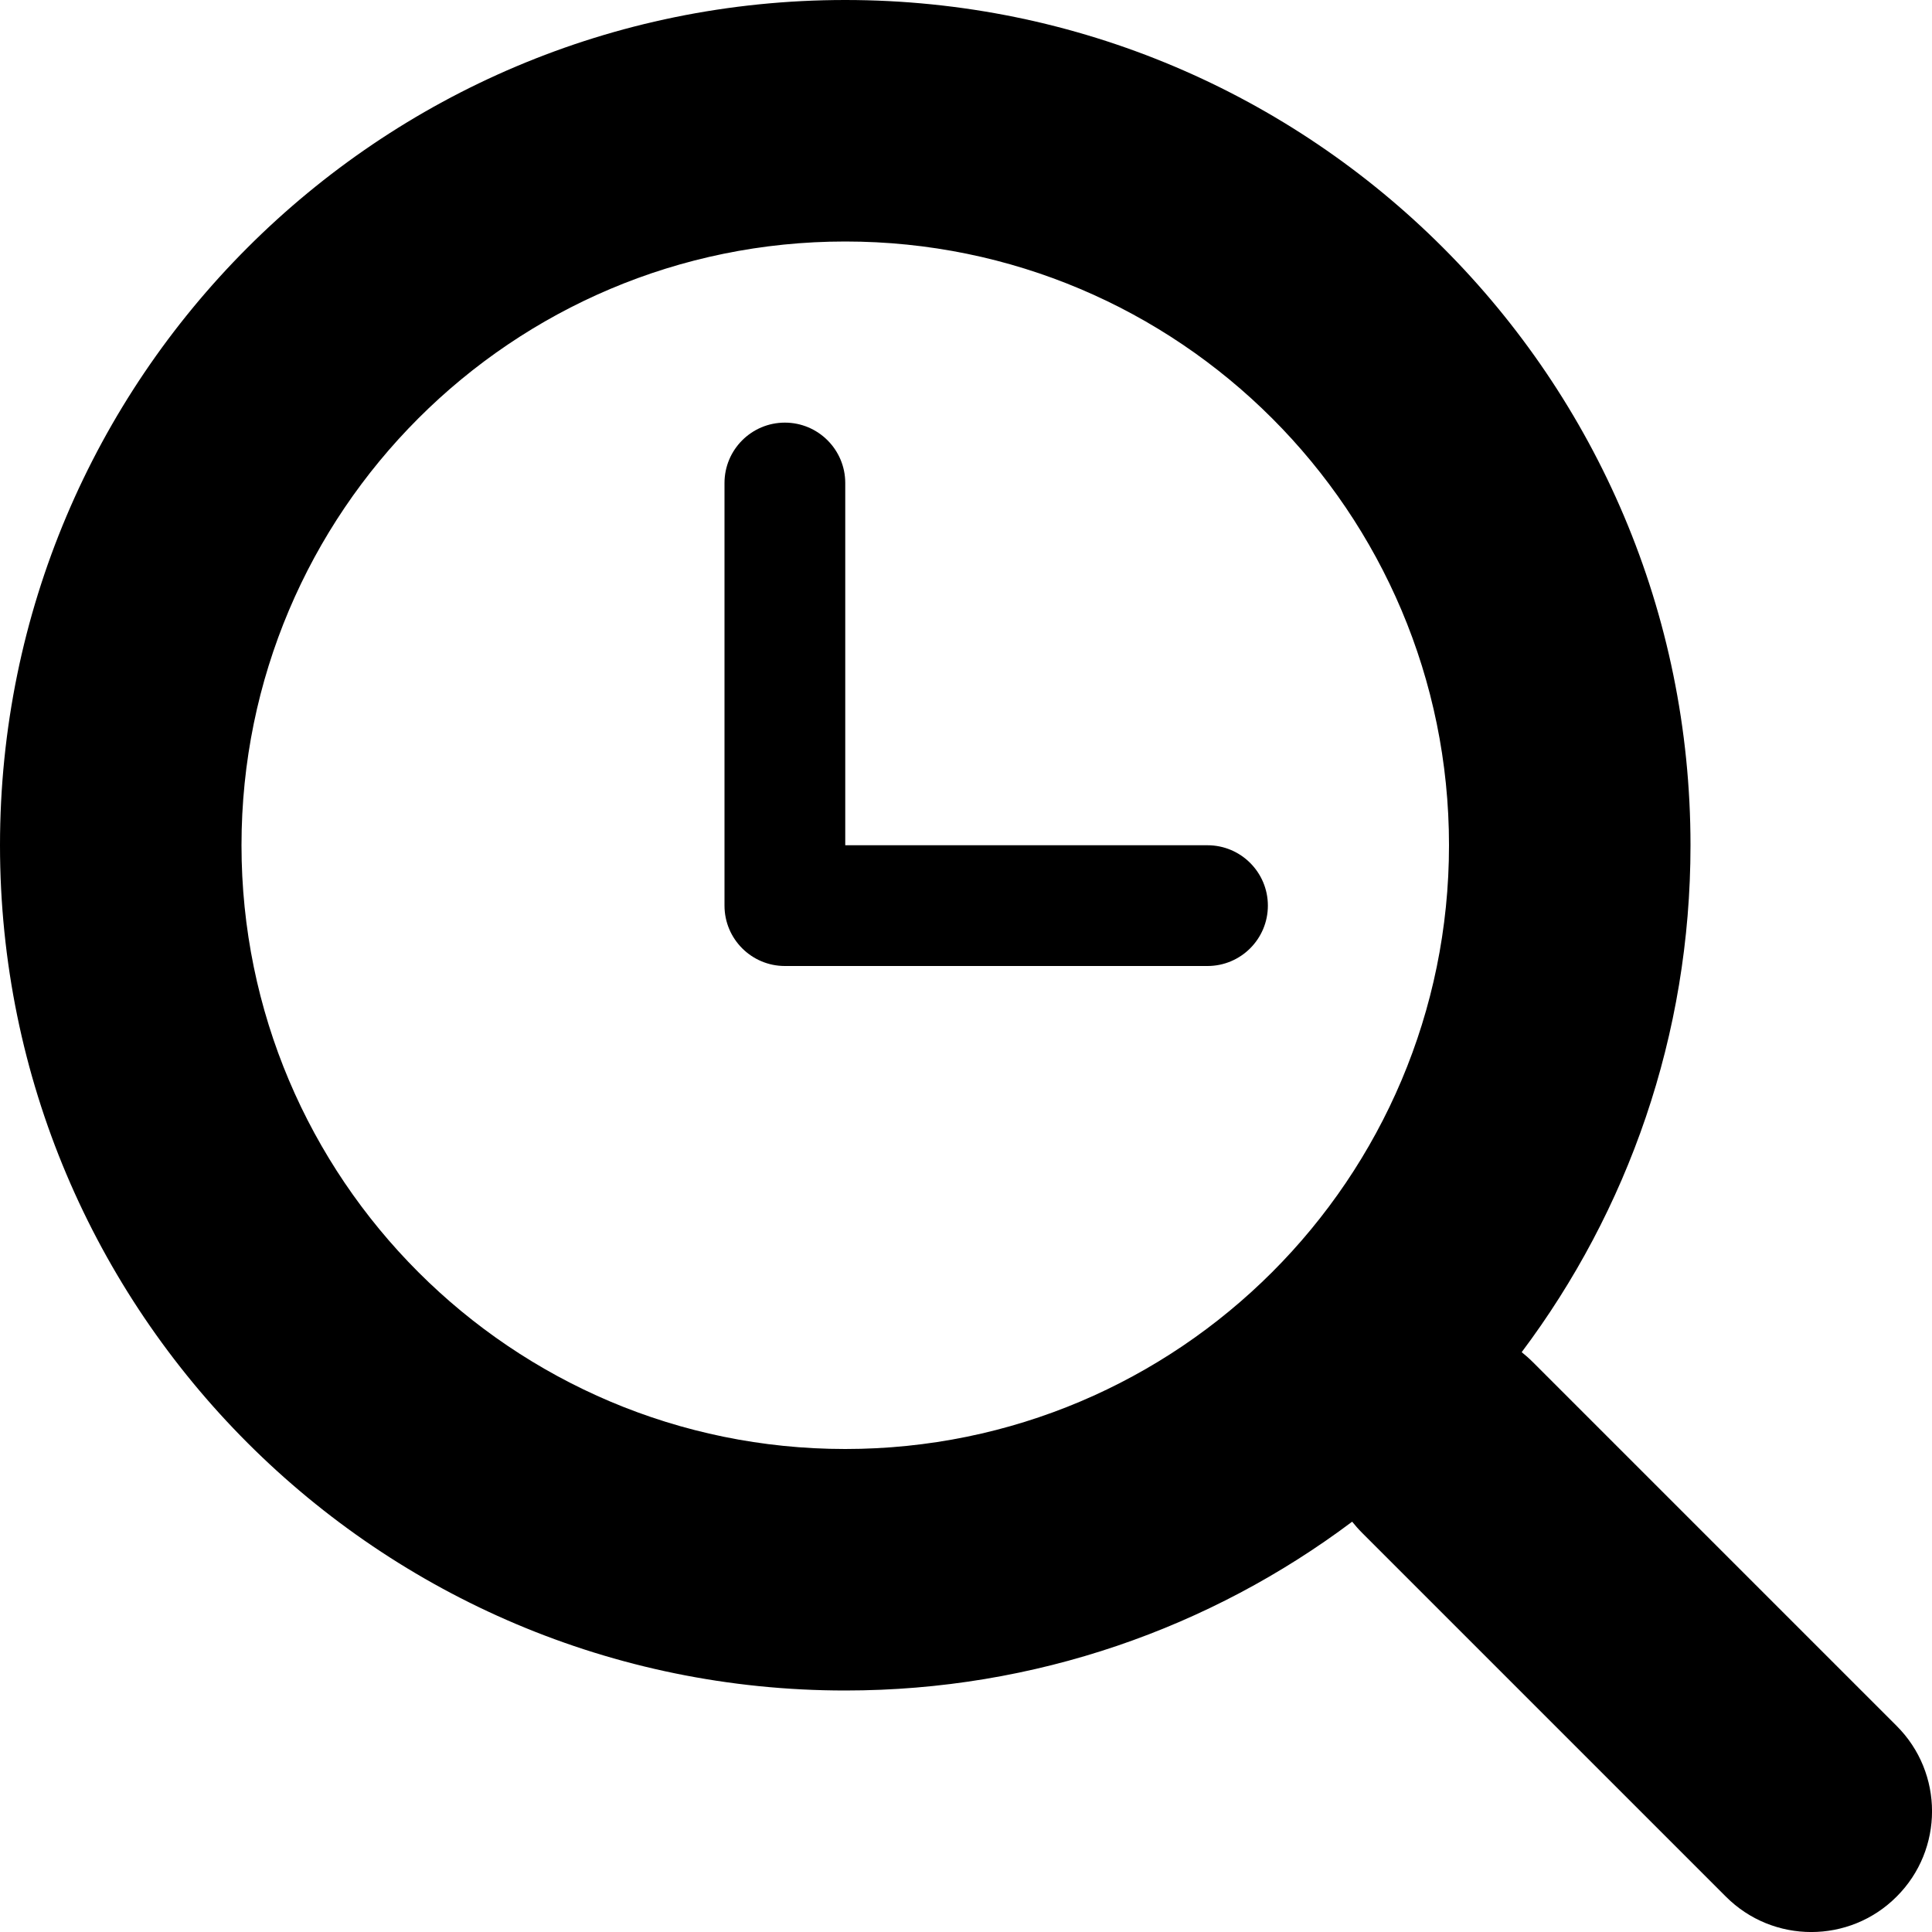
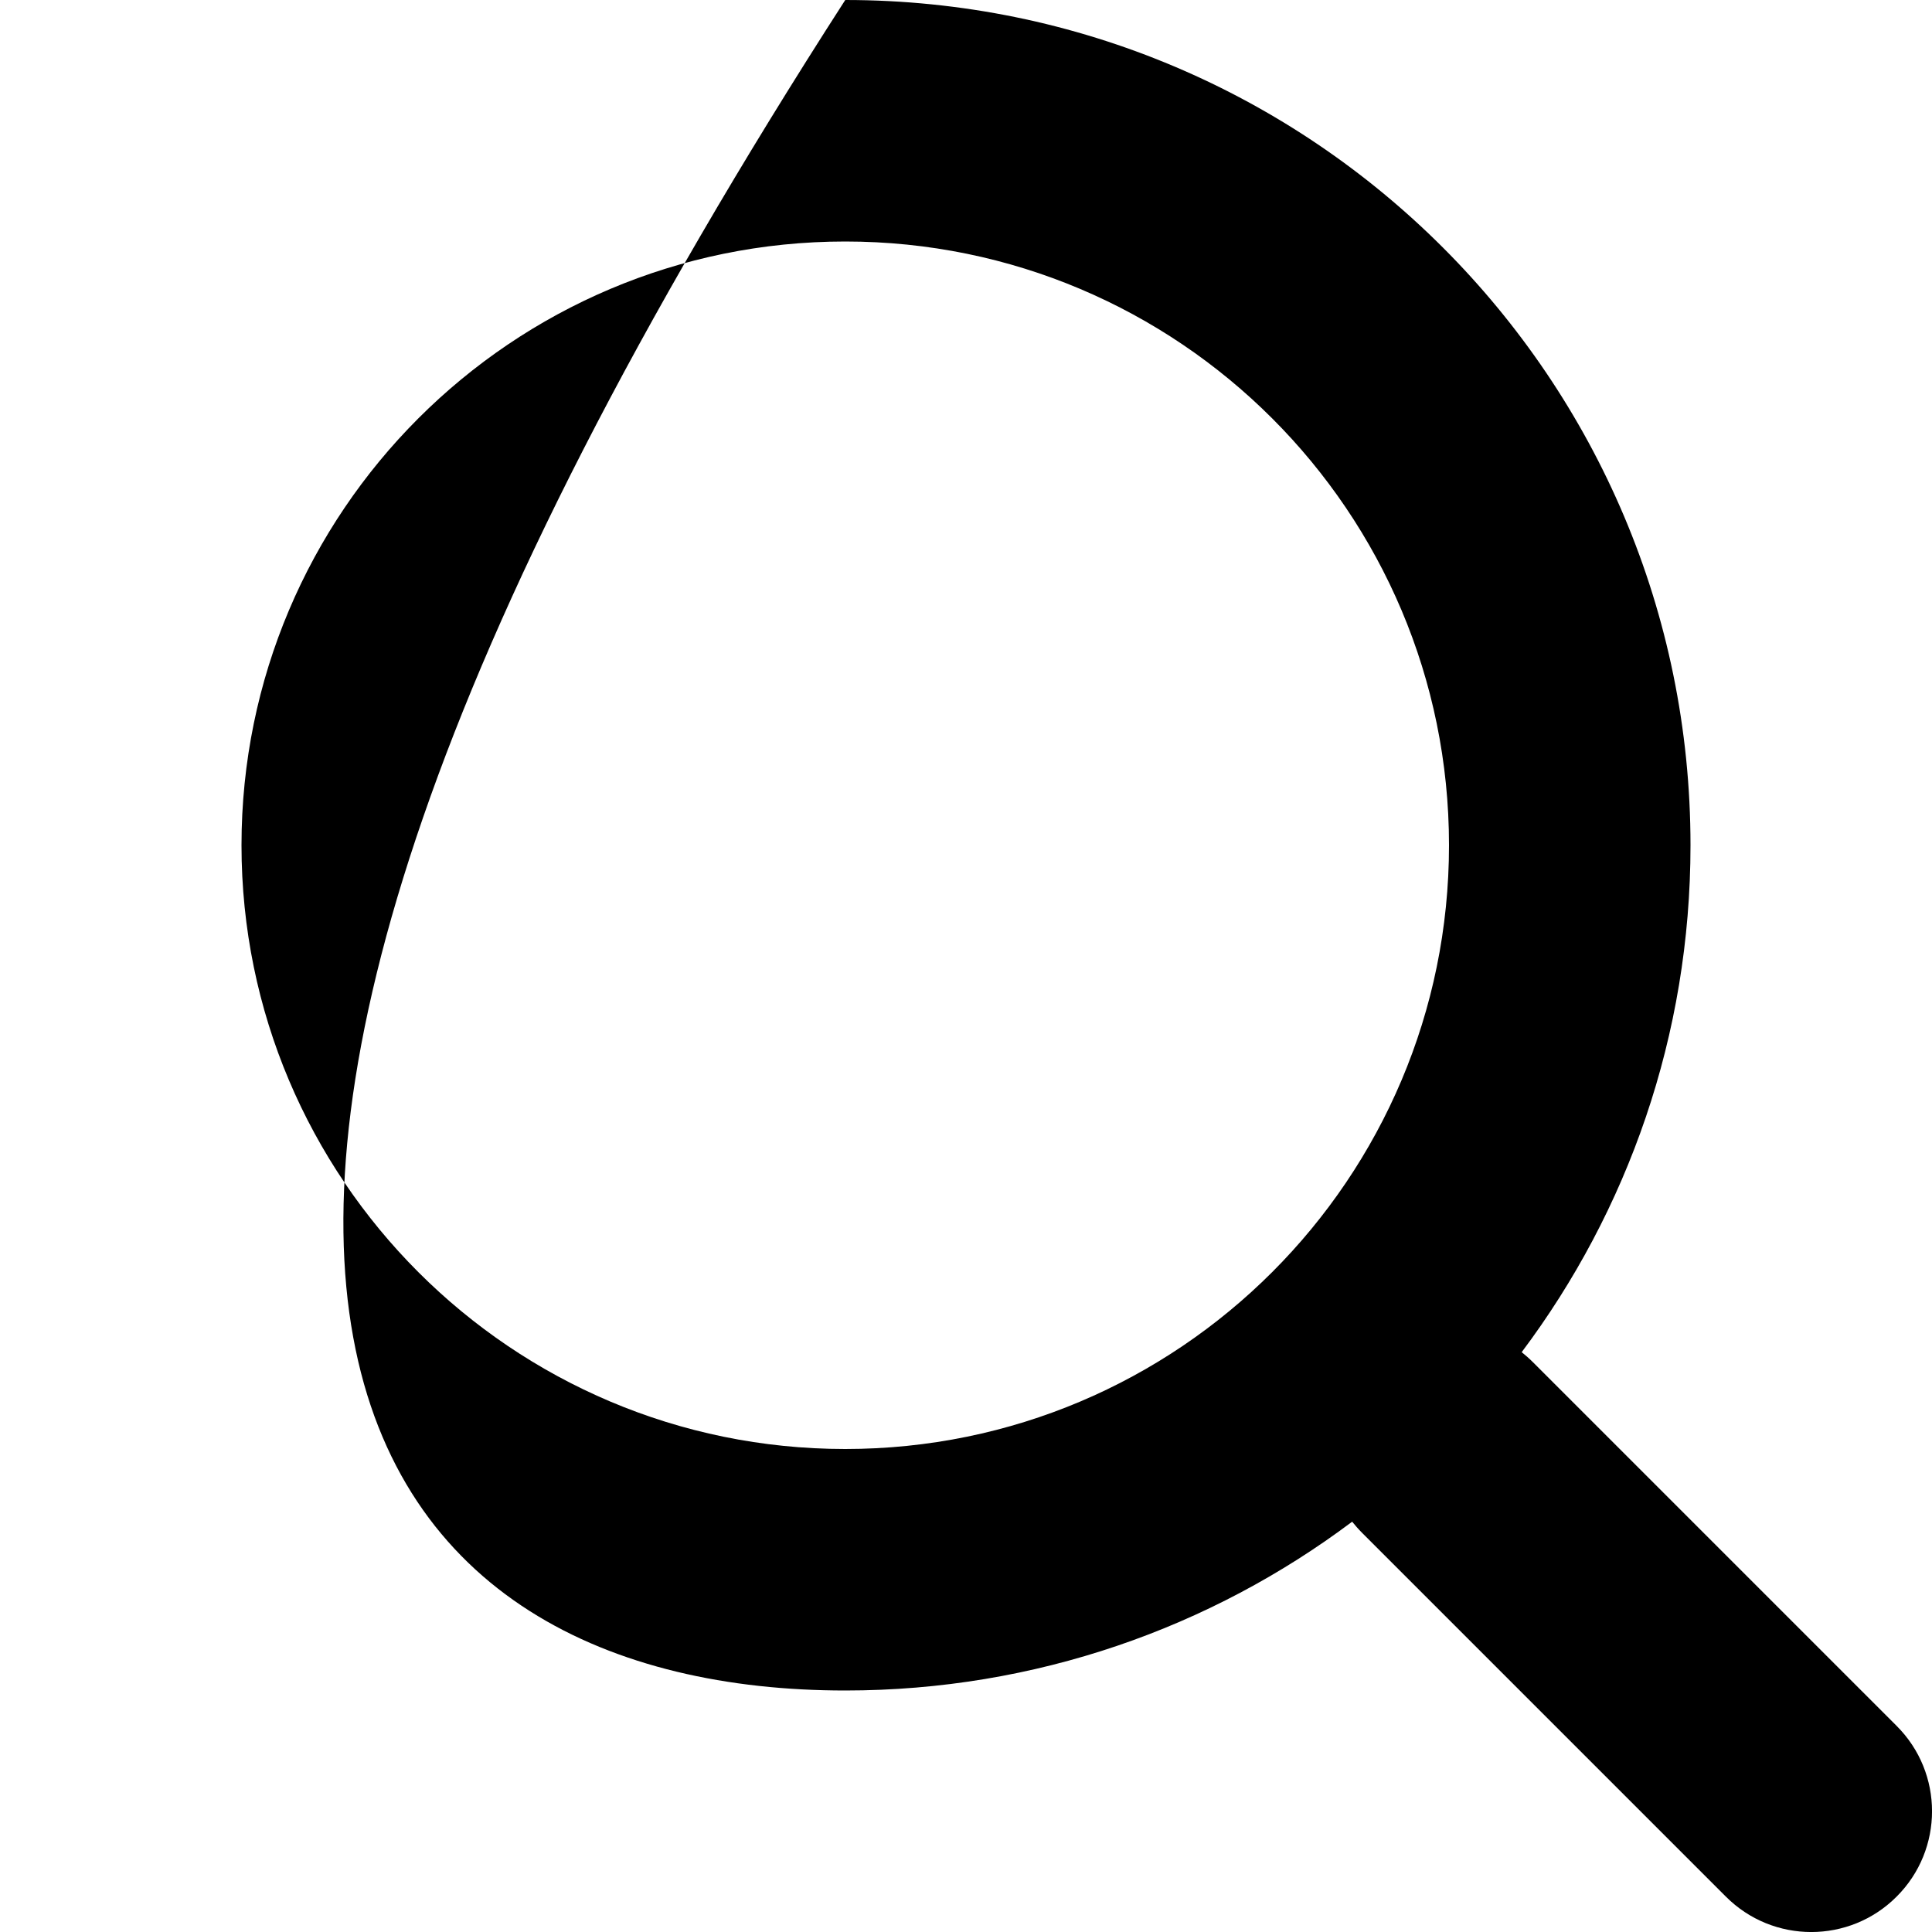
<svg xmlns="http://www.w3.org/2000/svg" viewBox="0 0 16 16" fill="context-fill black">
-   <path d="M7 4C7 3.724 6.776 3.5 6.5 3.5C6.224 3.5 6 3.724 6 4V7.5C6 7.776 6.224 8 6.5 8H10C10.276 8 10.5 7.776 10.5 7.5C10.5 7.224 10.276 7 10 7H7V4Z" />
-   <path fill-rule="evenodd" clip-rule="evenodd" d="M7 14C8.575 14 10.028 13.48 11.198 12.602C11.223 12.633 11.25 12.664 11.279 12.693L14.293 15.707C14.683 16.098 15.317 16.098 15.707 15.707C16.098 15.317 16.098 14.683 15.707 14.293L12.693 11.279C12.664 11.25 12.633 11.223 12.602 11.198C13.48 10.028 14 8.575 14 7C14 3.134 10.866 0 7 0C3.134 0 0 3.134 0 7C0 10.866 3.134 14 7 14ZM7 12C9.761 12 12 9.761 12 7C12 4.239 9.761 2 7 2C4.239 2 2 4.239 2 7C2 9.761 4.239 12 7 12Z" />
+   <path fill-rule="evenodd" clip-rule="evenodd" d="M7 14C8.575 14 10.028 13.48 11.198 12.602C11.223 12.633 11.25 12.664 11.279 12.693L14.293 15.707C14.683 16.098 15.317 16.098 15.707 15.707C16.098 15.317 16.098 14.683 15.707 14.293L12.693 11.279C12.664 11.25 12.633 11.223 12.602 11.198C13.48 10.028 14 8.575 14 7C14 3.134 10.866 0 7 0C0 10.866 3.134 14 7 14ZM7 12C9.761 12 12 9.761 12 7C12 4.239 9.761 2 7 2C4.239 2 2 4.239 2 7C2 9.761 4.239 12 7 12Z" />
</svg>